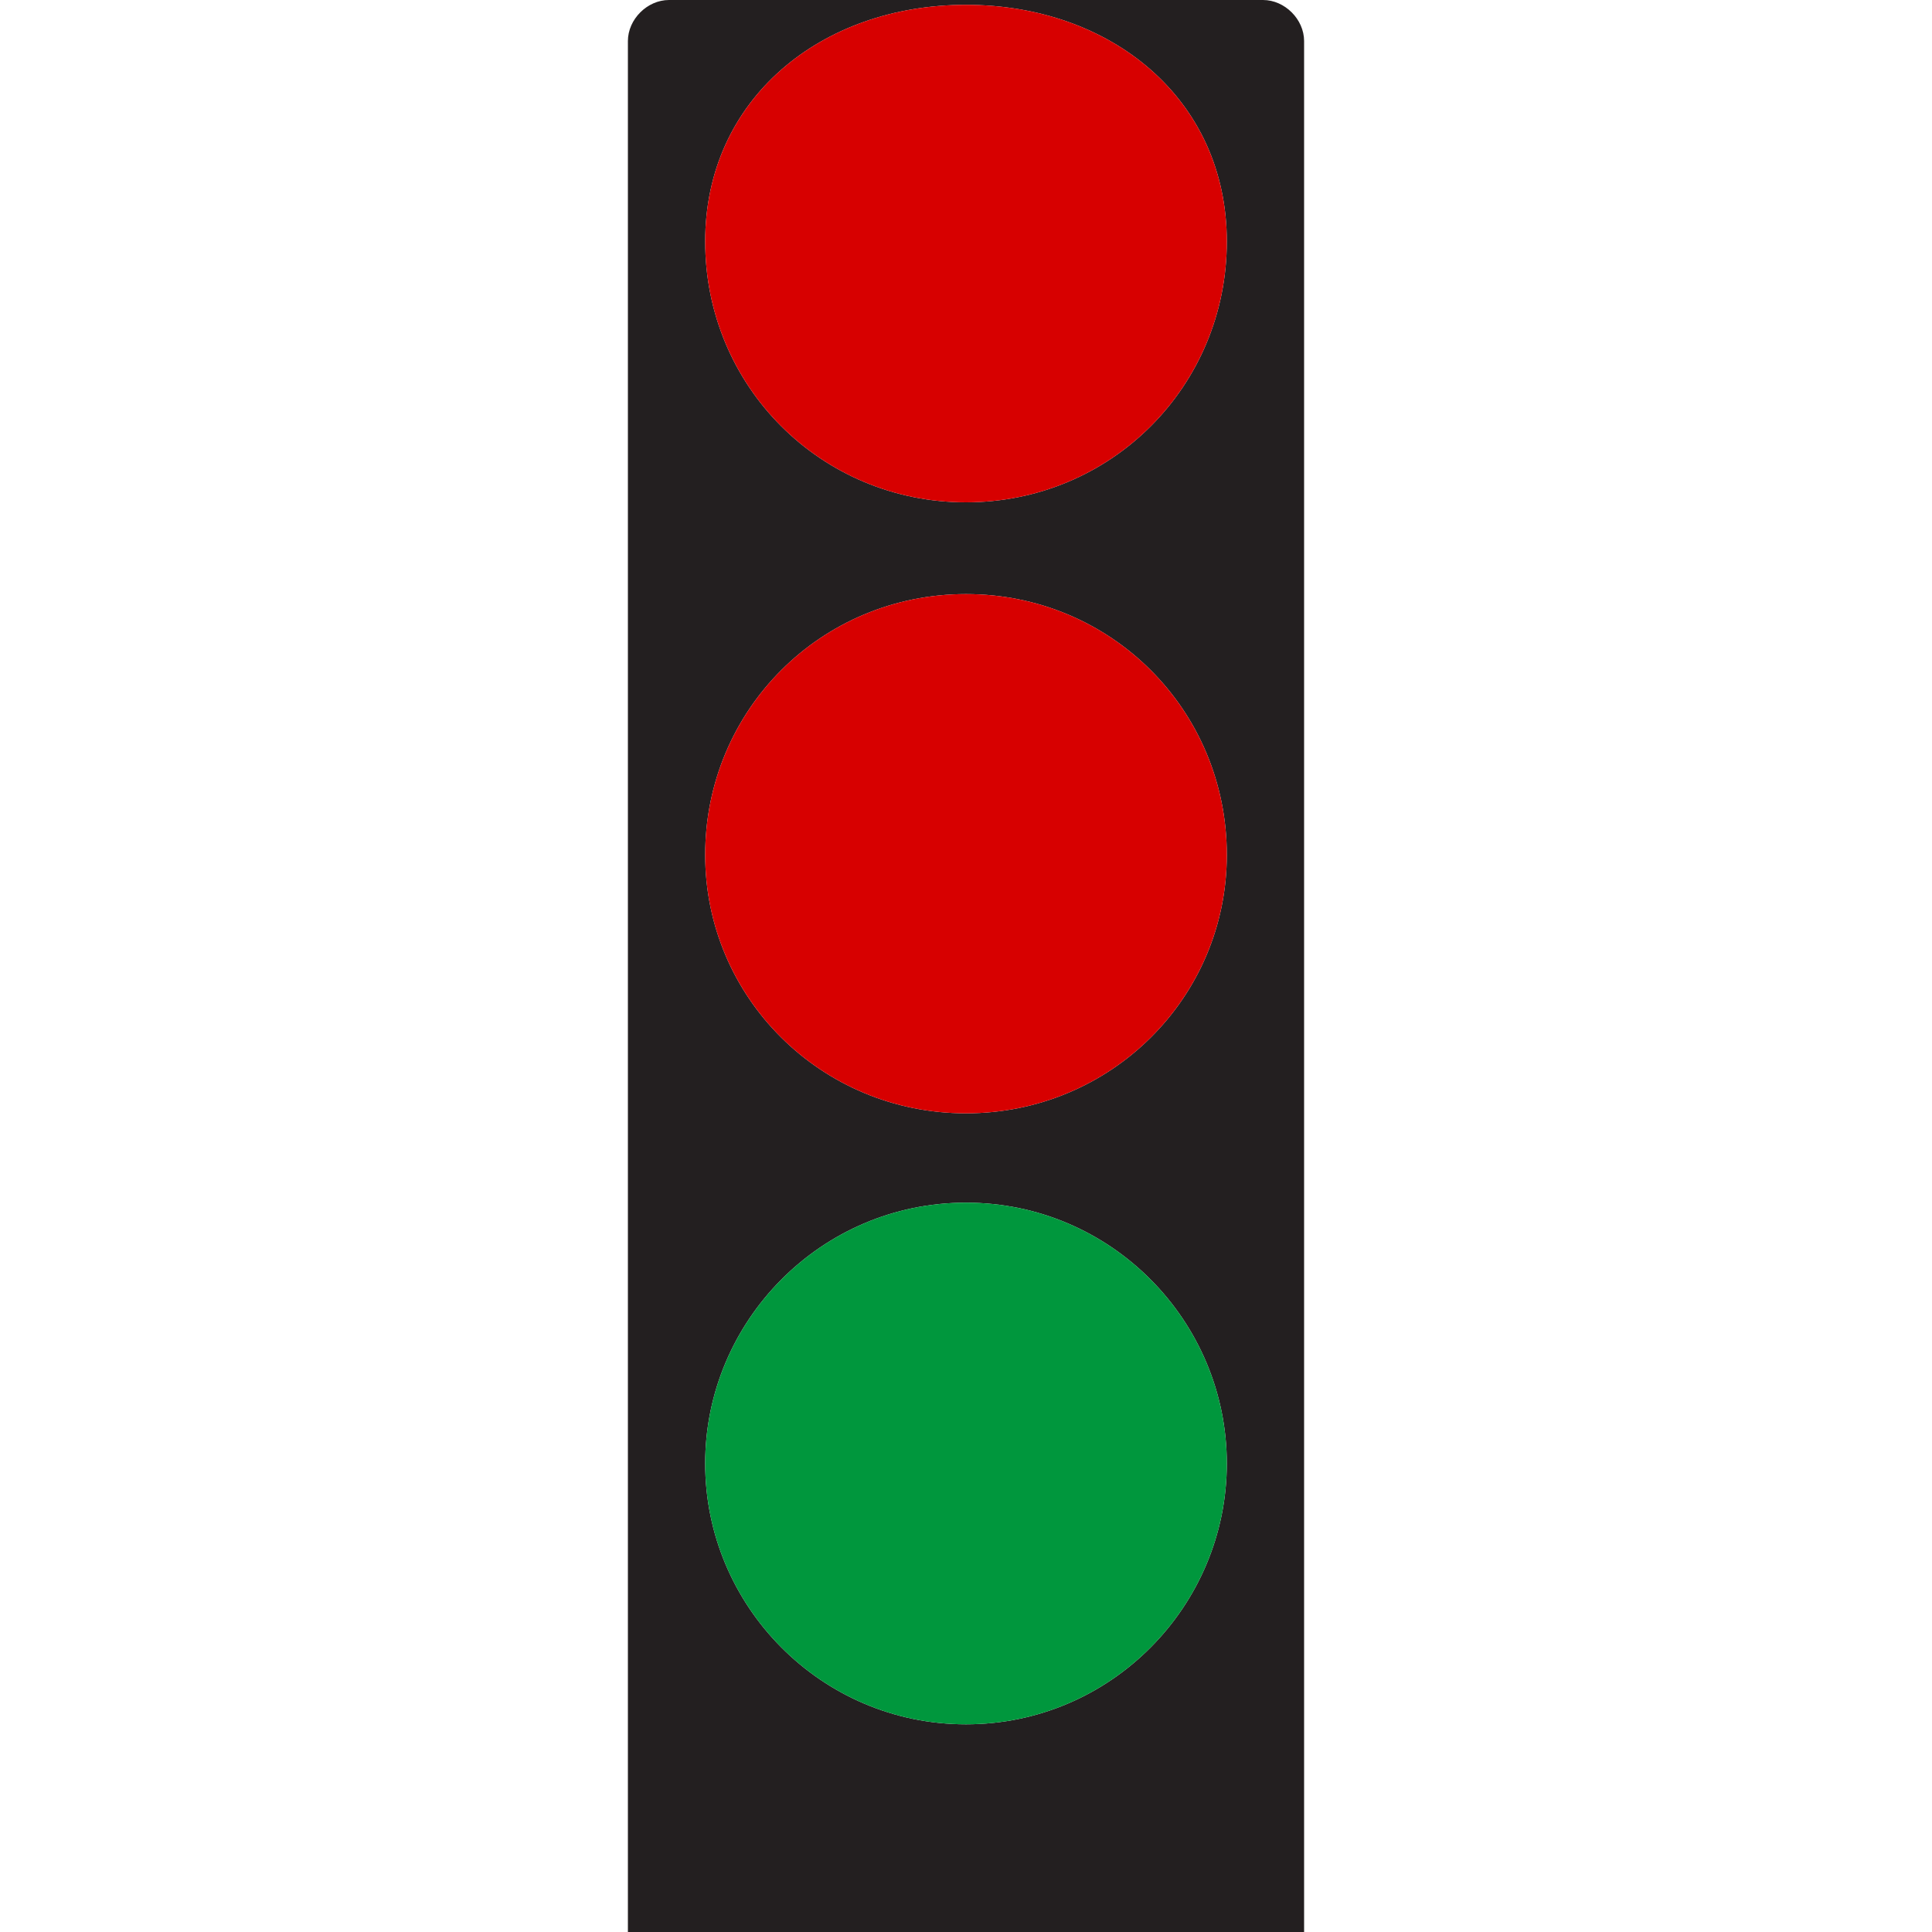
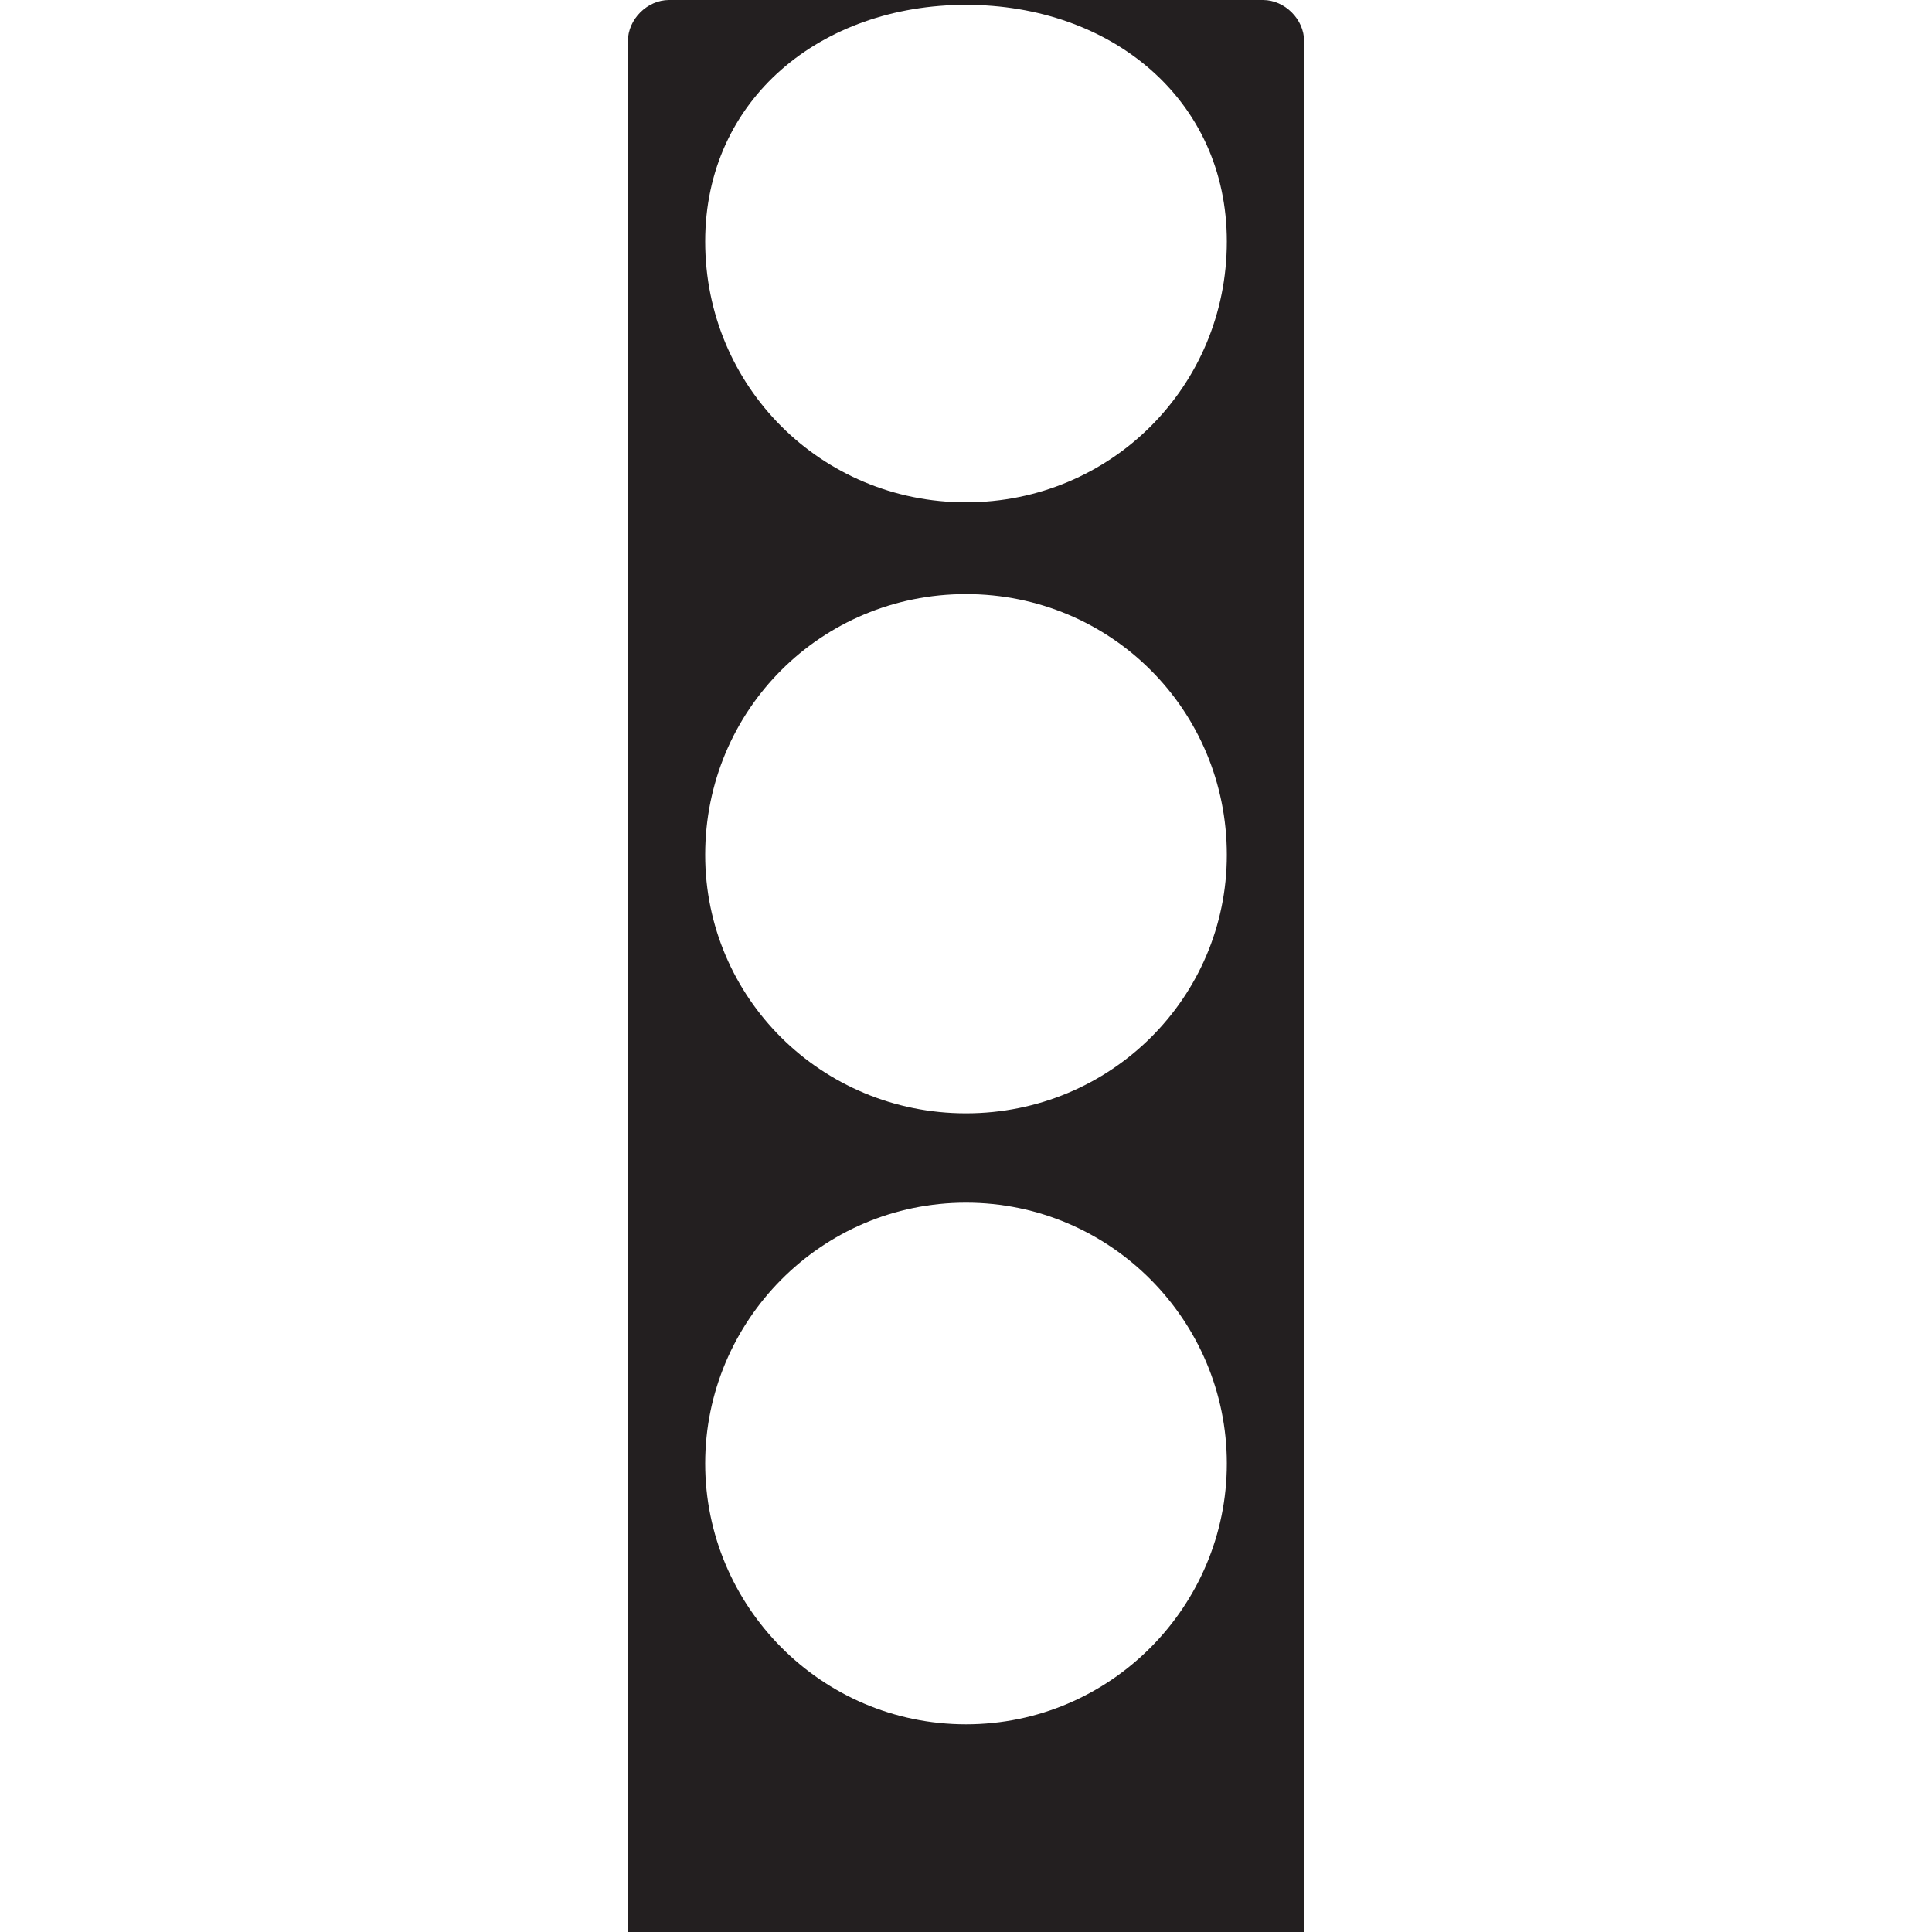
<svg xmlns="http://www.w3.org/2000/svg" width="800pt" height="800pt" viewBox="0 0 800 800" version="1.1">
  <defs />
  <path fill-rule="evenodd" fill="#231f20" d="M523,0 L277,0 C268,0 260,8 260,17 L260,800 L540,800 L540,17 C540,8 532,0 523,0 M400,714 C340,714 292,665 292,606 C292,547 340,498 400,498 C460,498 508,547 508,606 C508,665 460,714 400,714 M400,461 C340,461 292,413 292,354 C292,294 340,246 400,246 C460,246 508,294 508,354 C508,413 460,461 400,461 M400,208 C340,208 292,160 292,100 C292,41 340,2 400,2 C460,2 508,41 508,100 C508,160 460,208 400,208" />
-   <path fill-rule="evenodd" fill="#d70000" d="M400,2 C340,2 292,41 292,100 C292,160 340,208 400,208 C460,208 508,160 508,100 C508,41 460,2 400,2" />
-   <path fill-rule="evenodd" fill="#00973d" d="M400,498 C340,498 292,547 292,606 C292,665 340,714 400,714 C460,714 508,665 508,606 C508,547 460,498 400,498" />
-   <path fill-rule="evenodd" fill="#d70000" d="M400,246 C340,246 292,294 292,354 C292,413 340,461 400,461 C460,461 508,413 508,354 C508,294 460,246 400,246" />
</svg>